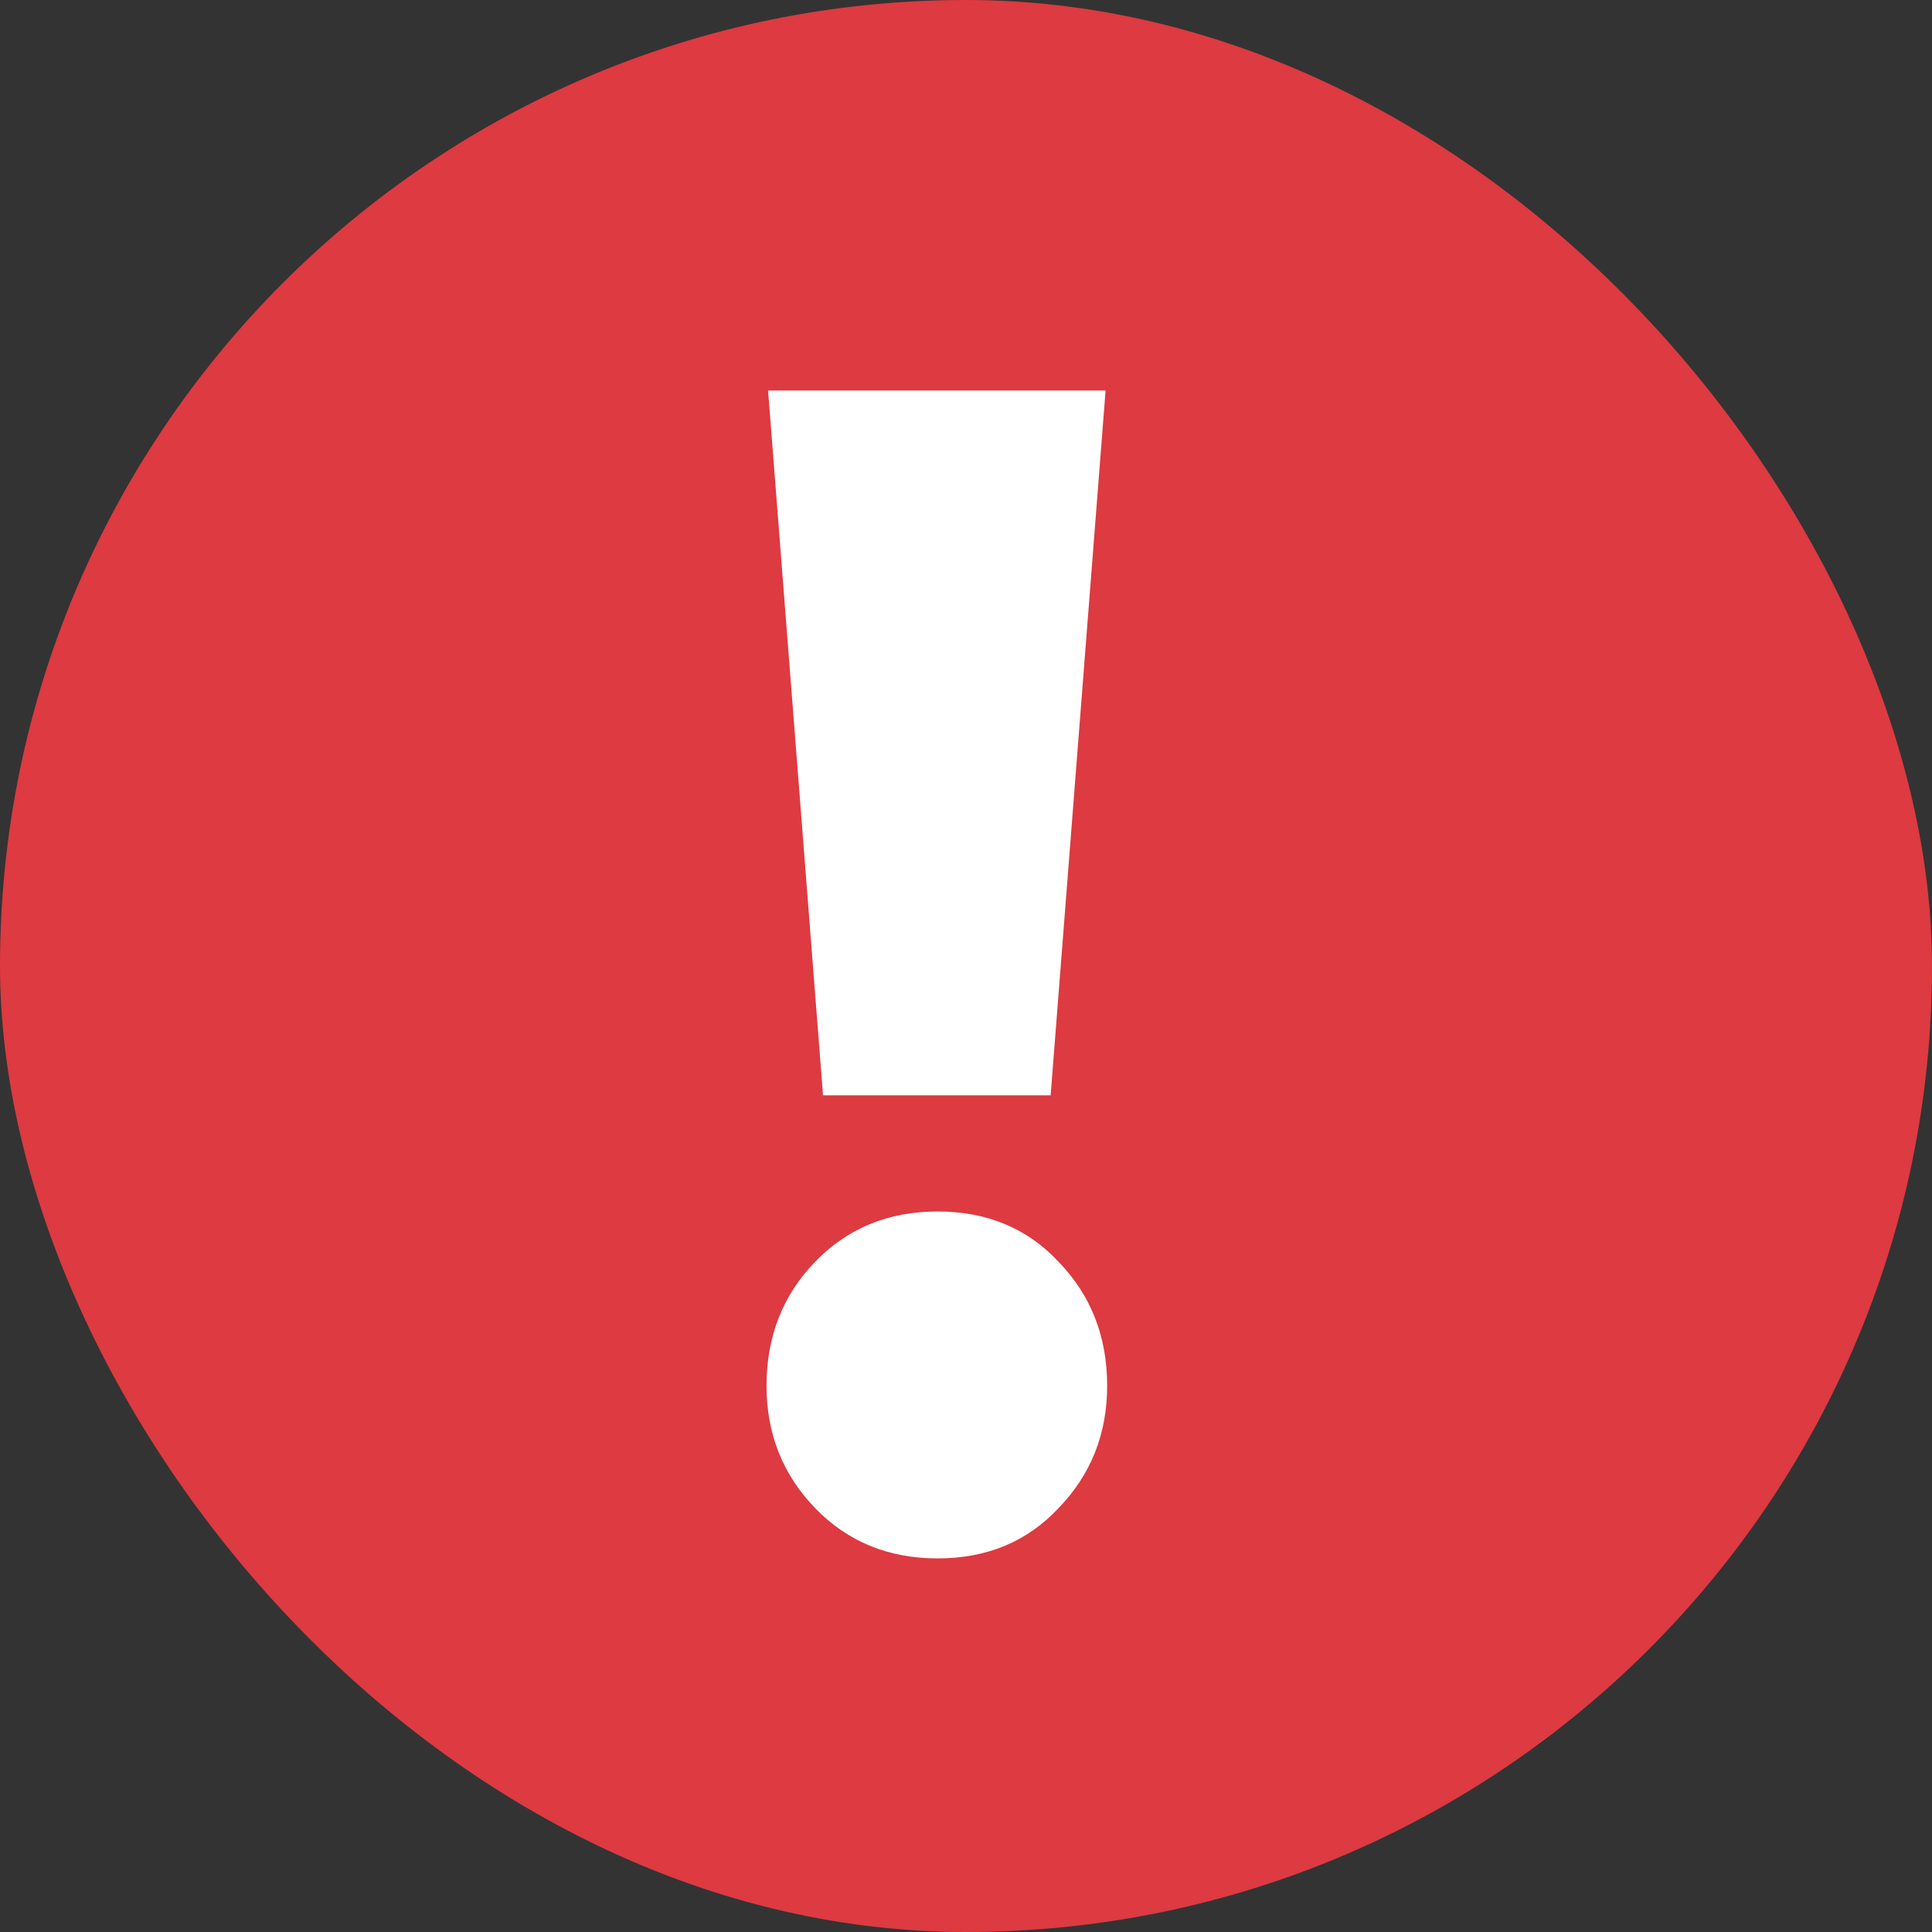
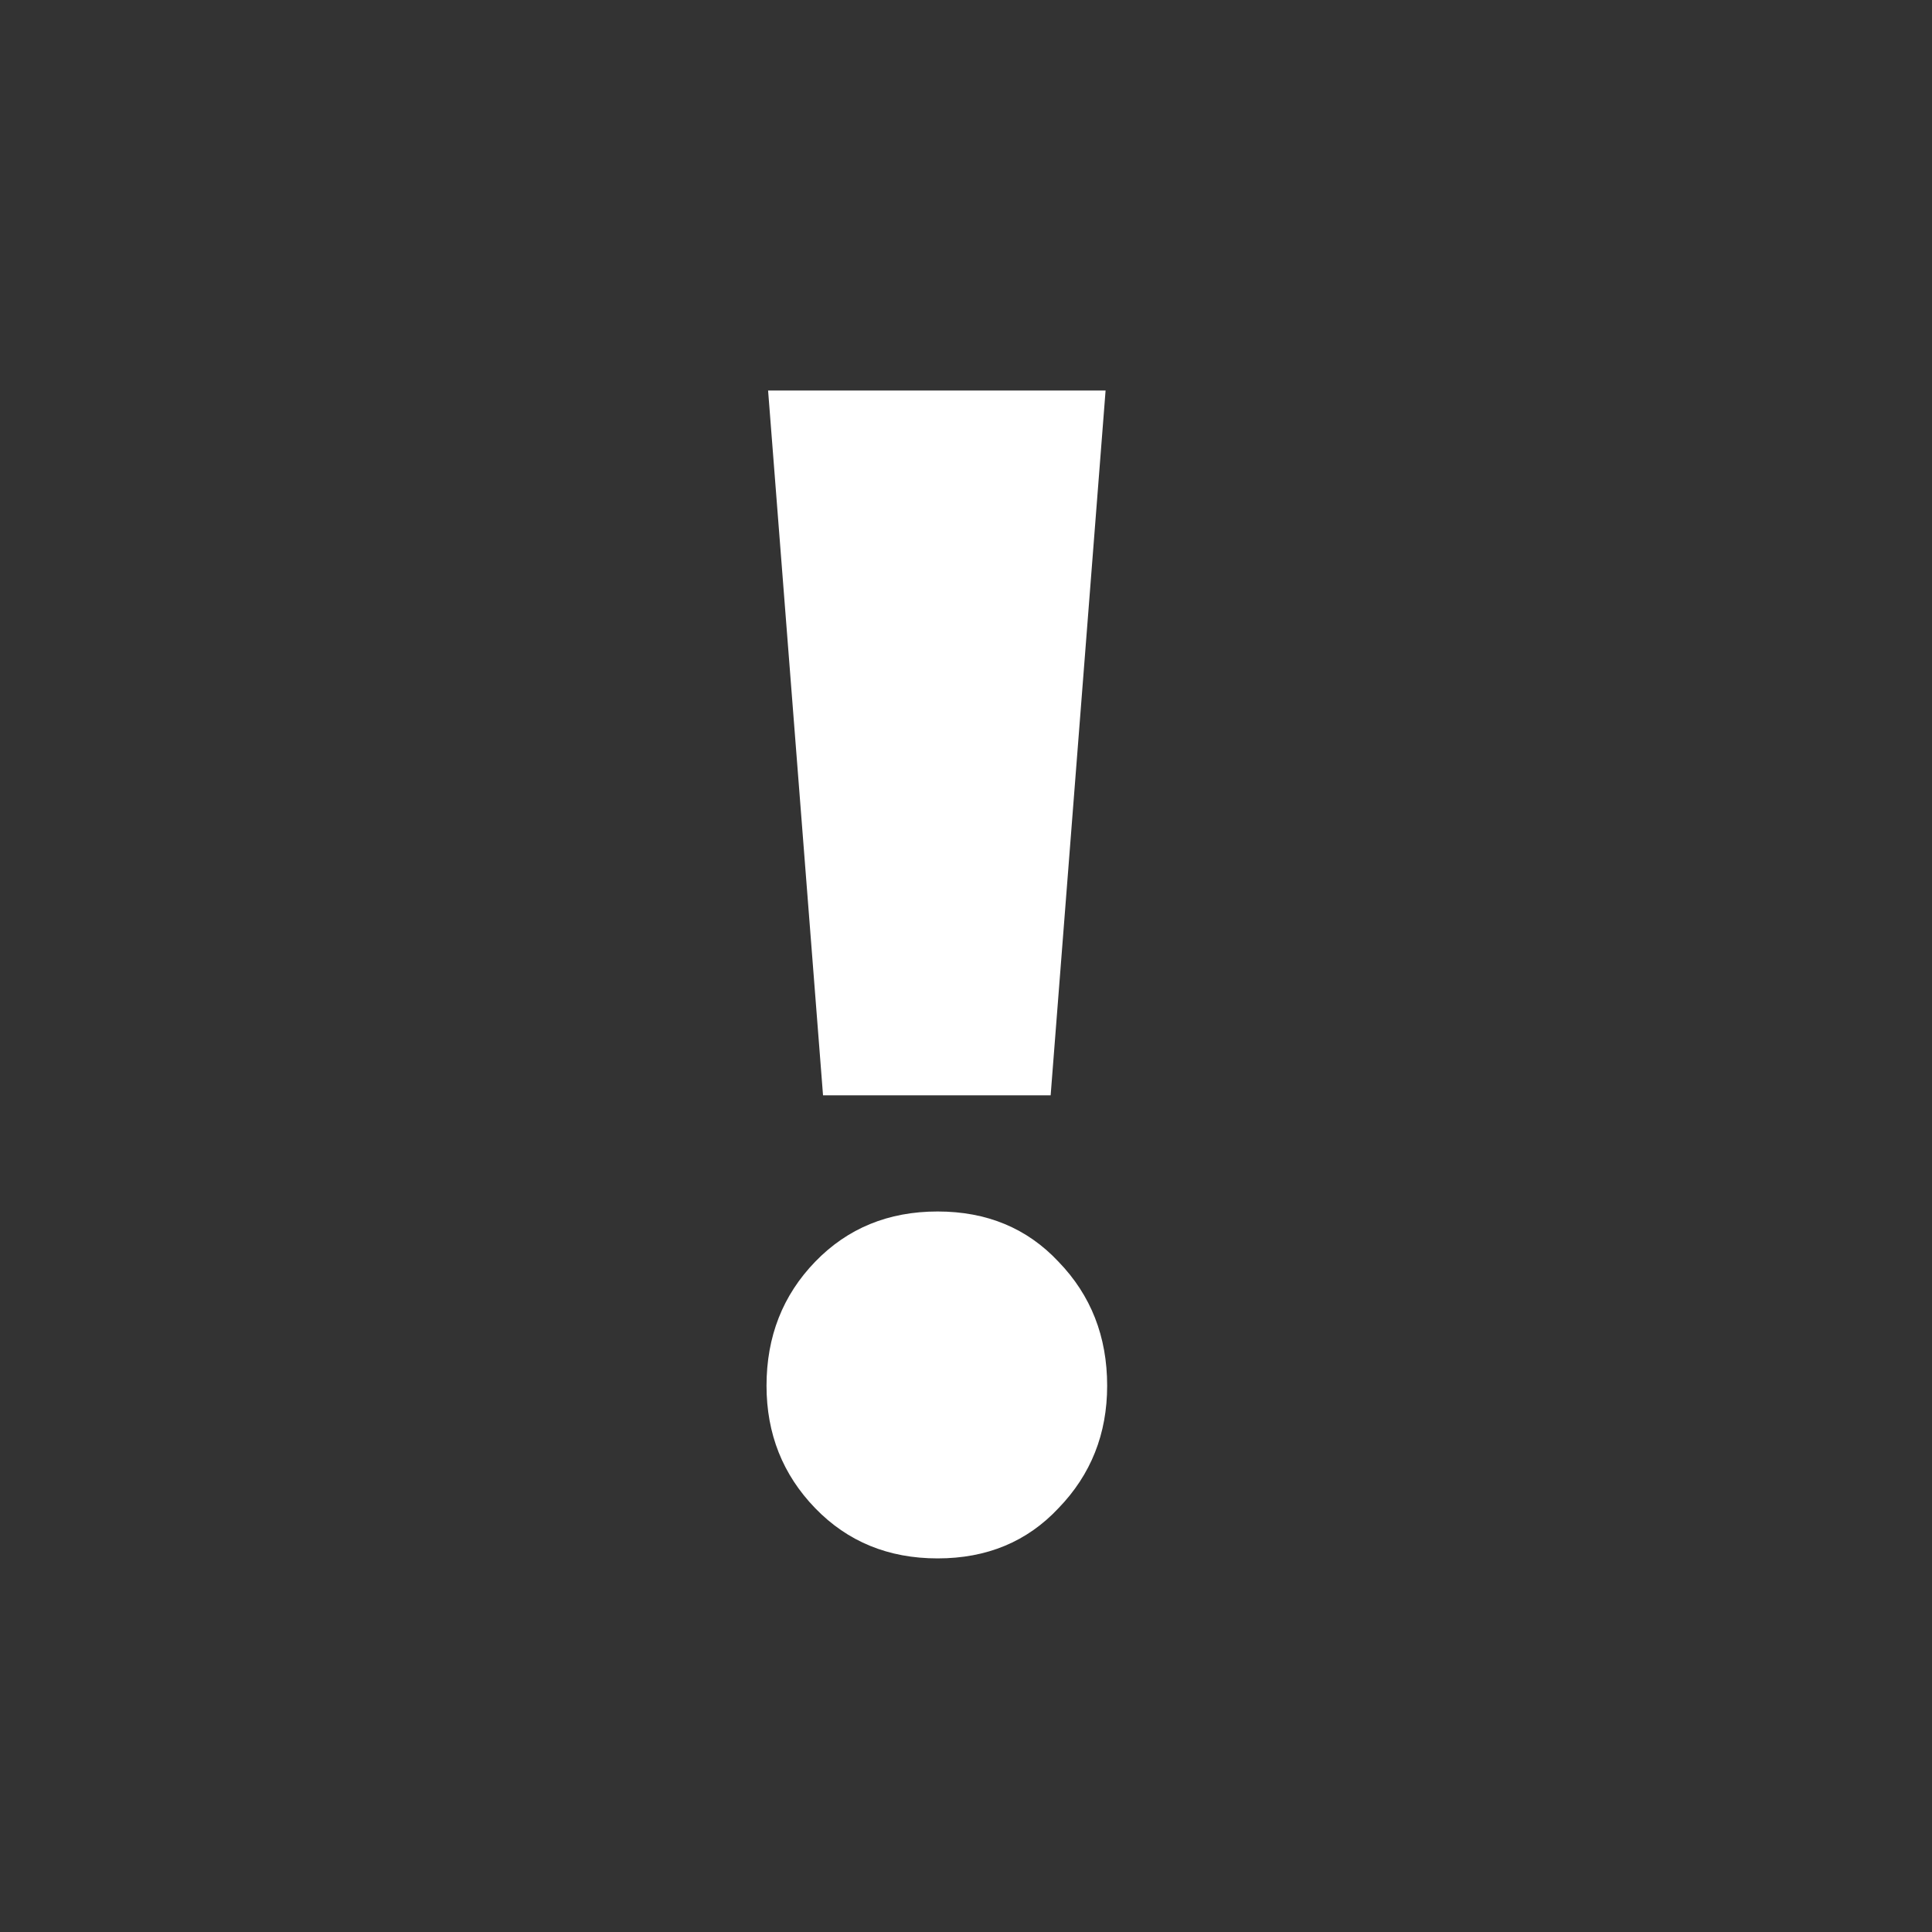
<svg xmlns="http://www.w3.org/2000/svg" width="32" height="32" viewBox="0 0 32 32" fill="none">
  <rect x="0" y="0" width="32" height="32" fill="#333333" stroke="none" />
-   <rect width="32" height="32" rx="16" fill="#DD3A41" />
-   <path d="M13.632 18.142L12.722 6.468H18.312L17.402 18.142H13.632ZM15.53 25.812C14.715 25.812 14.039 25.535 13.502 24.98C12.965 24.425 12.696 23.749 12.696 22.952C12.696 22.137 12.965 21.453 13.502 20.898C14.039 20.343 14.715 20.066 15.53 20.066C16.345 20.066 17.012 20.343 17.532 20.898C18.069 21.453 18.338 22.137 18.338 22.952C18.338 23.749 18.069 24.425 17.532 24.98C17.012 25.535 16.345 25.812 15.53 25.812Z" fill="white" />
+   <path d="M13.632 18.142L12.722 6.468H18.312L17.402 18.142ZM15.53 25.812C14.715 25.812 14.039 25.535 13.502 24.98C12.965 24.425 12.696 23.749 12.696 22.952C12.696 22.137 12.965 21.453 13.502 20.898C14.039 20.343 14.715 20.066 15.53 20.066C16.345 20.066 17.012 20.343 17.532 20.898C18.069 21.453 18.338 22.137 18.338 22.952C18.338 23.749 18.069 24.425 17.532 24.98C17.012 25.535 16.345 25.812 15.53 25.812Z" fill="white" />
</svg>